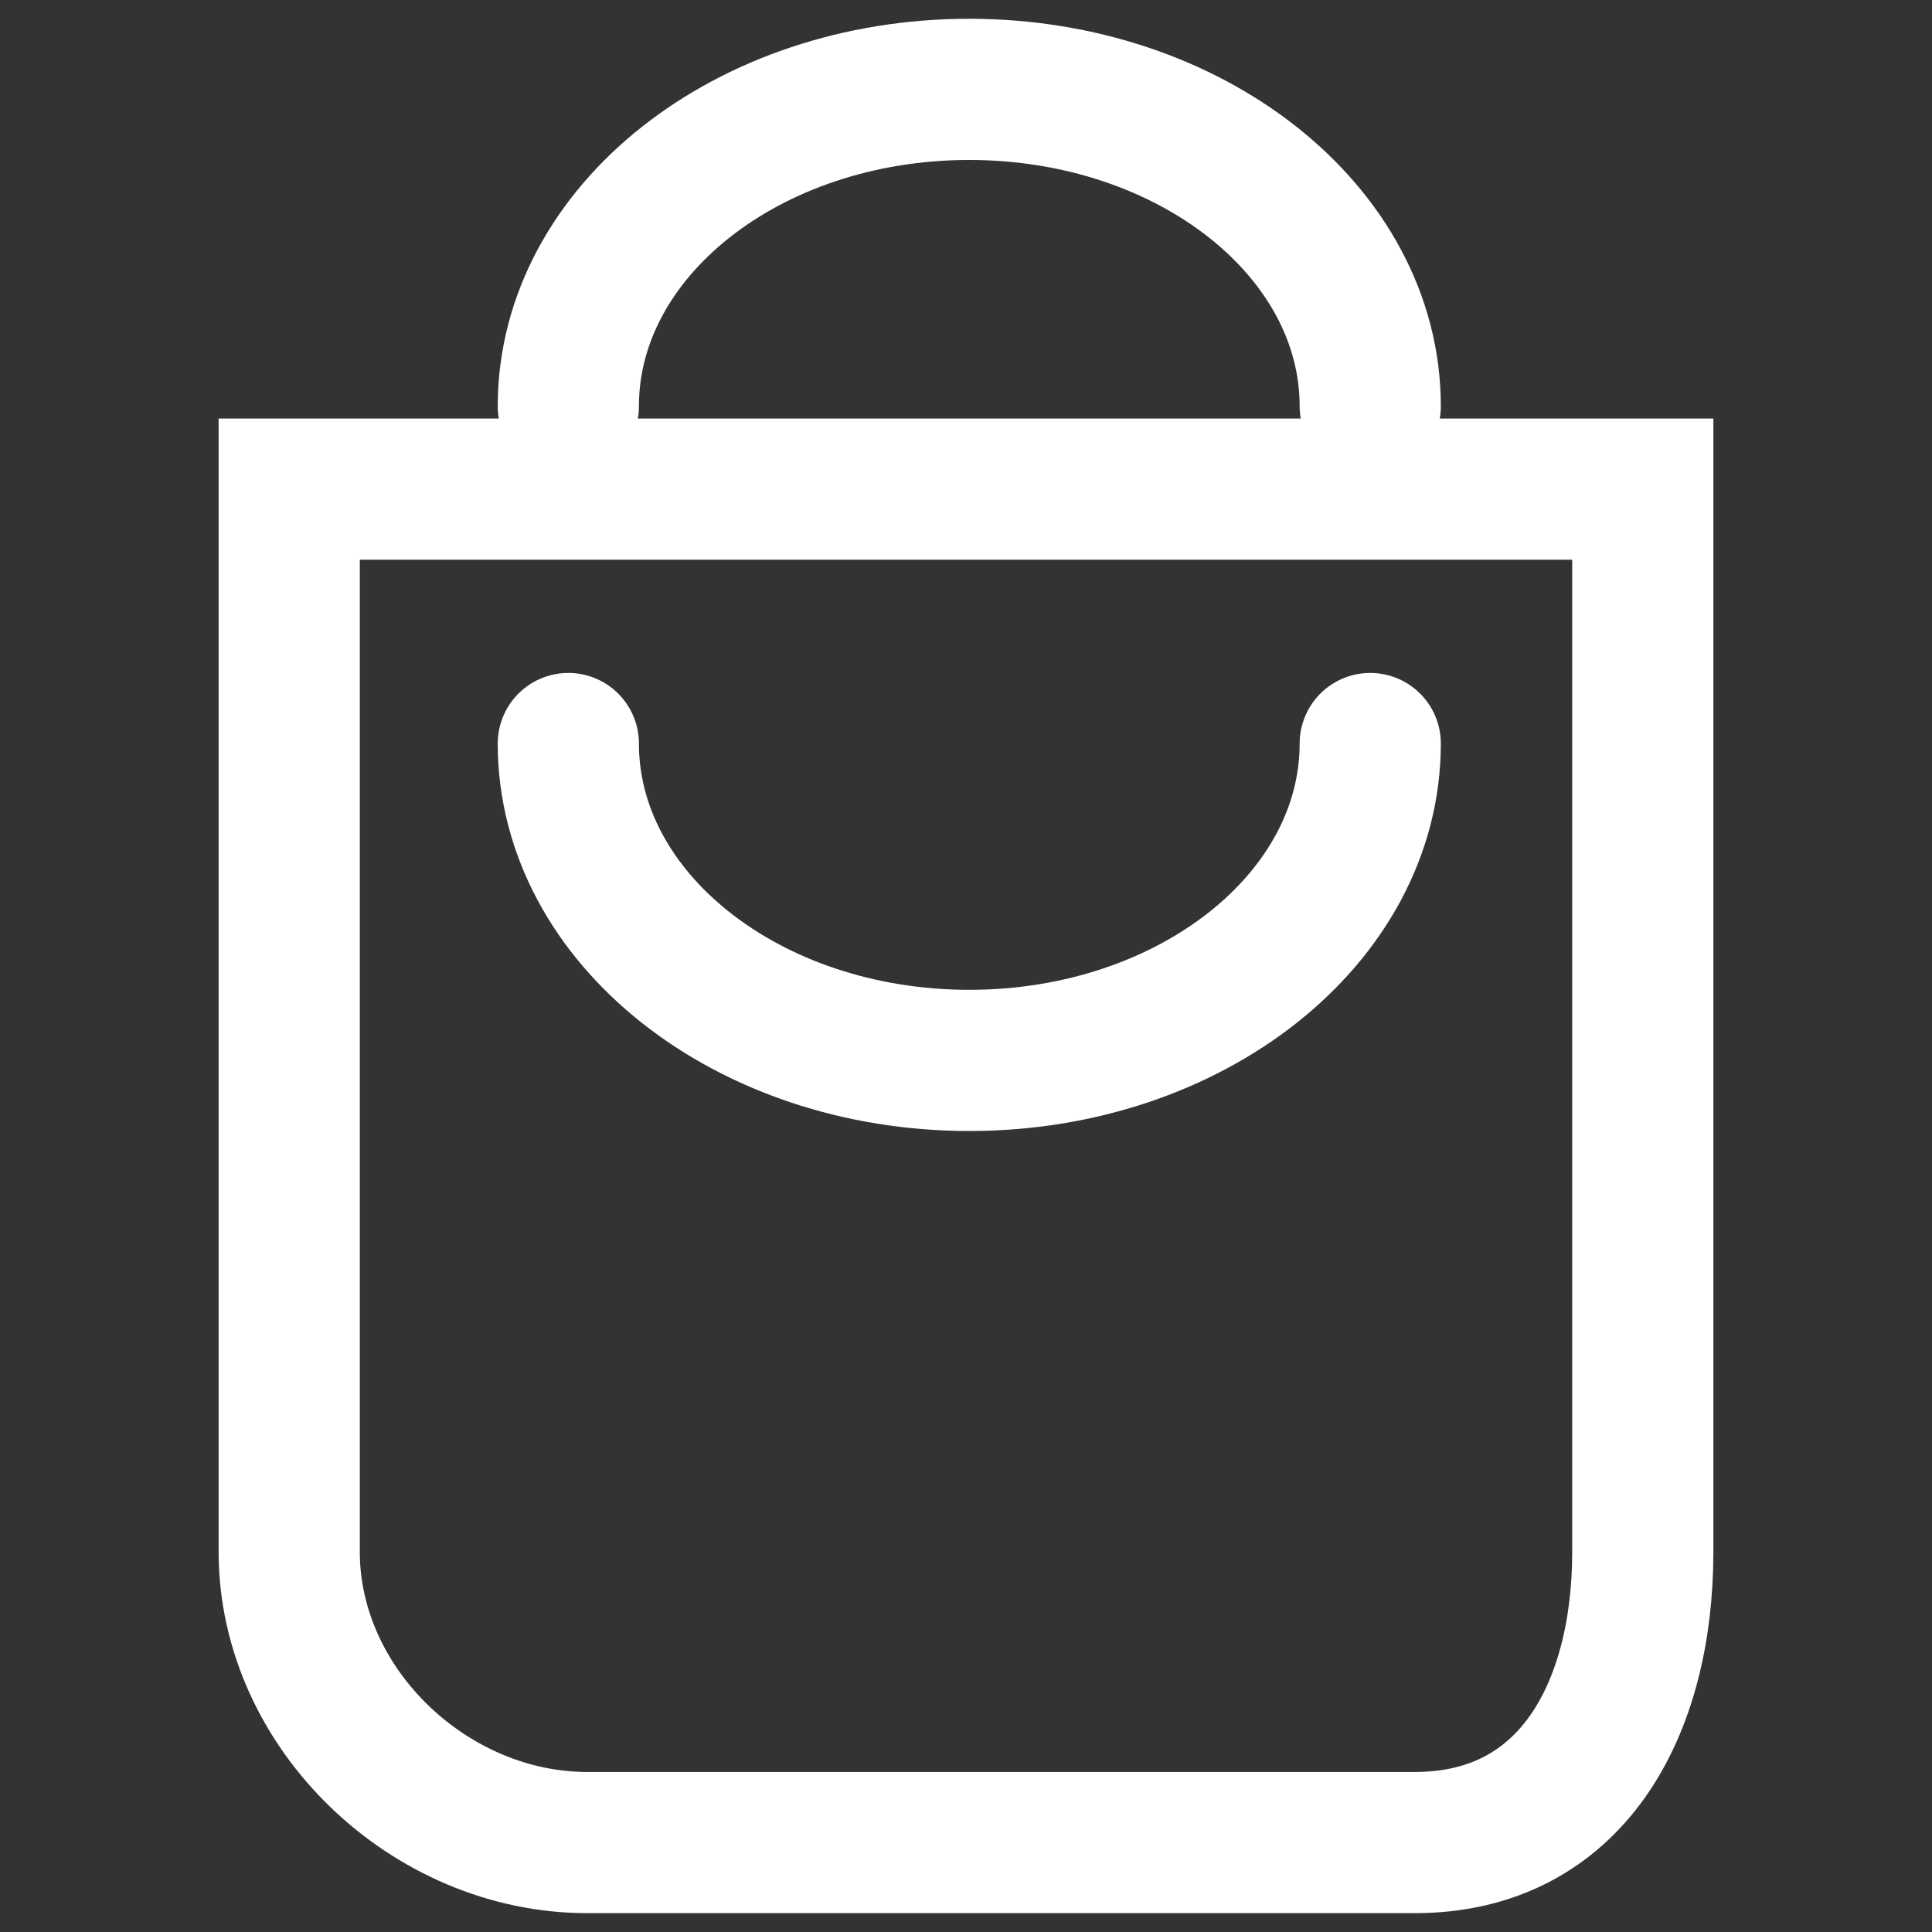
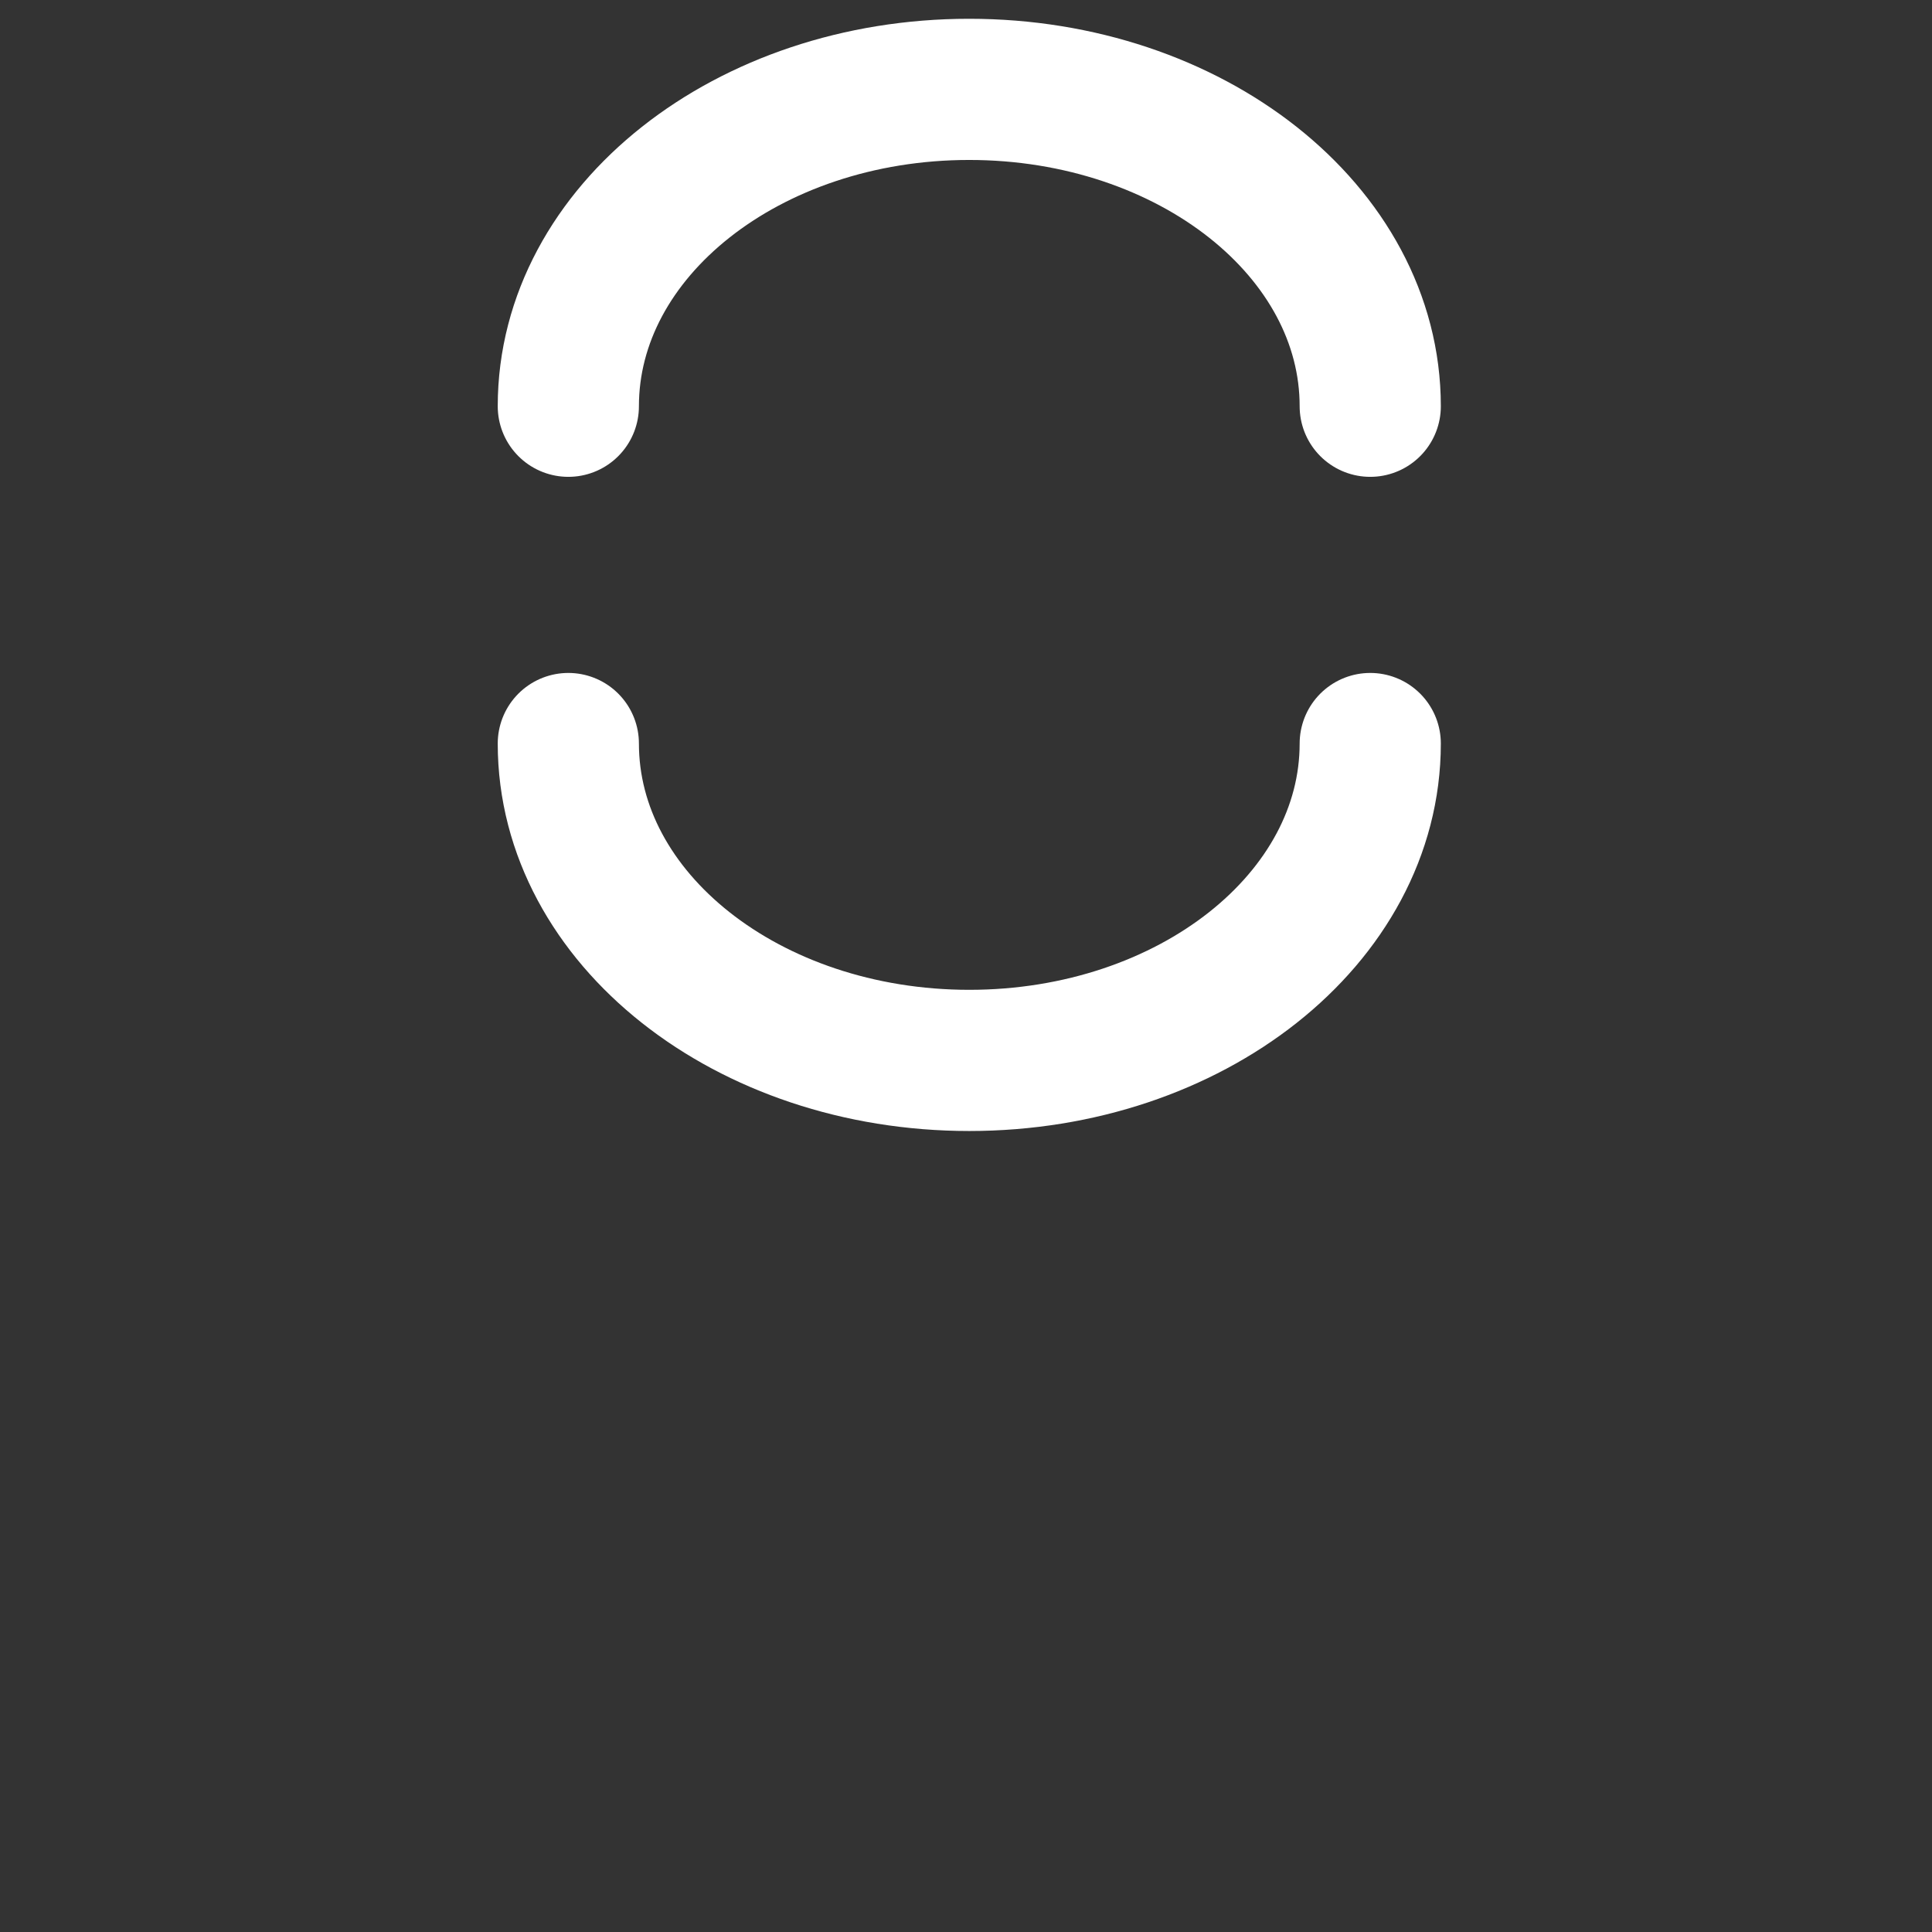
<svg xmlns="http://www.w3.org/2000/svg" version="1.1" id="圖層_1" x="0px" y="0px" width="27.369px" height="27.369px" viewBox="0 0 27.369 27.369" enable-background="new 0 0 27.369 27.369" xml:space="preserve">
  <rect x="0" y="0" width="27.369" height="27.369" fill="#333333" stroke="none" />
-   <path fill="none" stroke="#FFFFFF" stroke-width="2" stroke-miterlimit="10" d="M23.272,6.929v15.054  c0,2.228-1.002,4.119-3.229,4.119H8.318c-2.228,0-4.221-1.893-4.221-4.119V6.929H23.272z" />
  <path fill="none" stroke="#FFFFFF" stroke-width="2" stroke-linecap="round" stroke-miterlimit="10" d="M19.411,10.533  c0,2.479-2.543,4.489-5.68,4.489c-3.137,0-5.68-2.01-5.68-4.489" />
  <path fill="none" stroke="#FFFFFF" stroke-width="2" stroke-linecap="round" stroke-miterlimit="10" d="M8.051,5.755  c0-2.479,2.543-4.489,5.678-4.489c3.139,0,5.682,2.01,5.682,4.489" />
</svg>